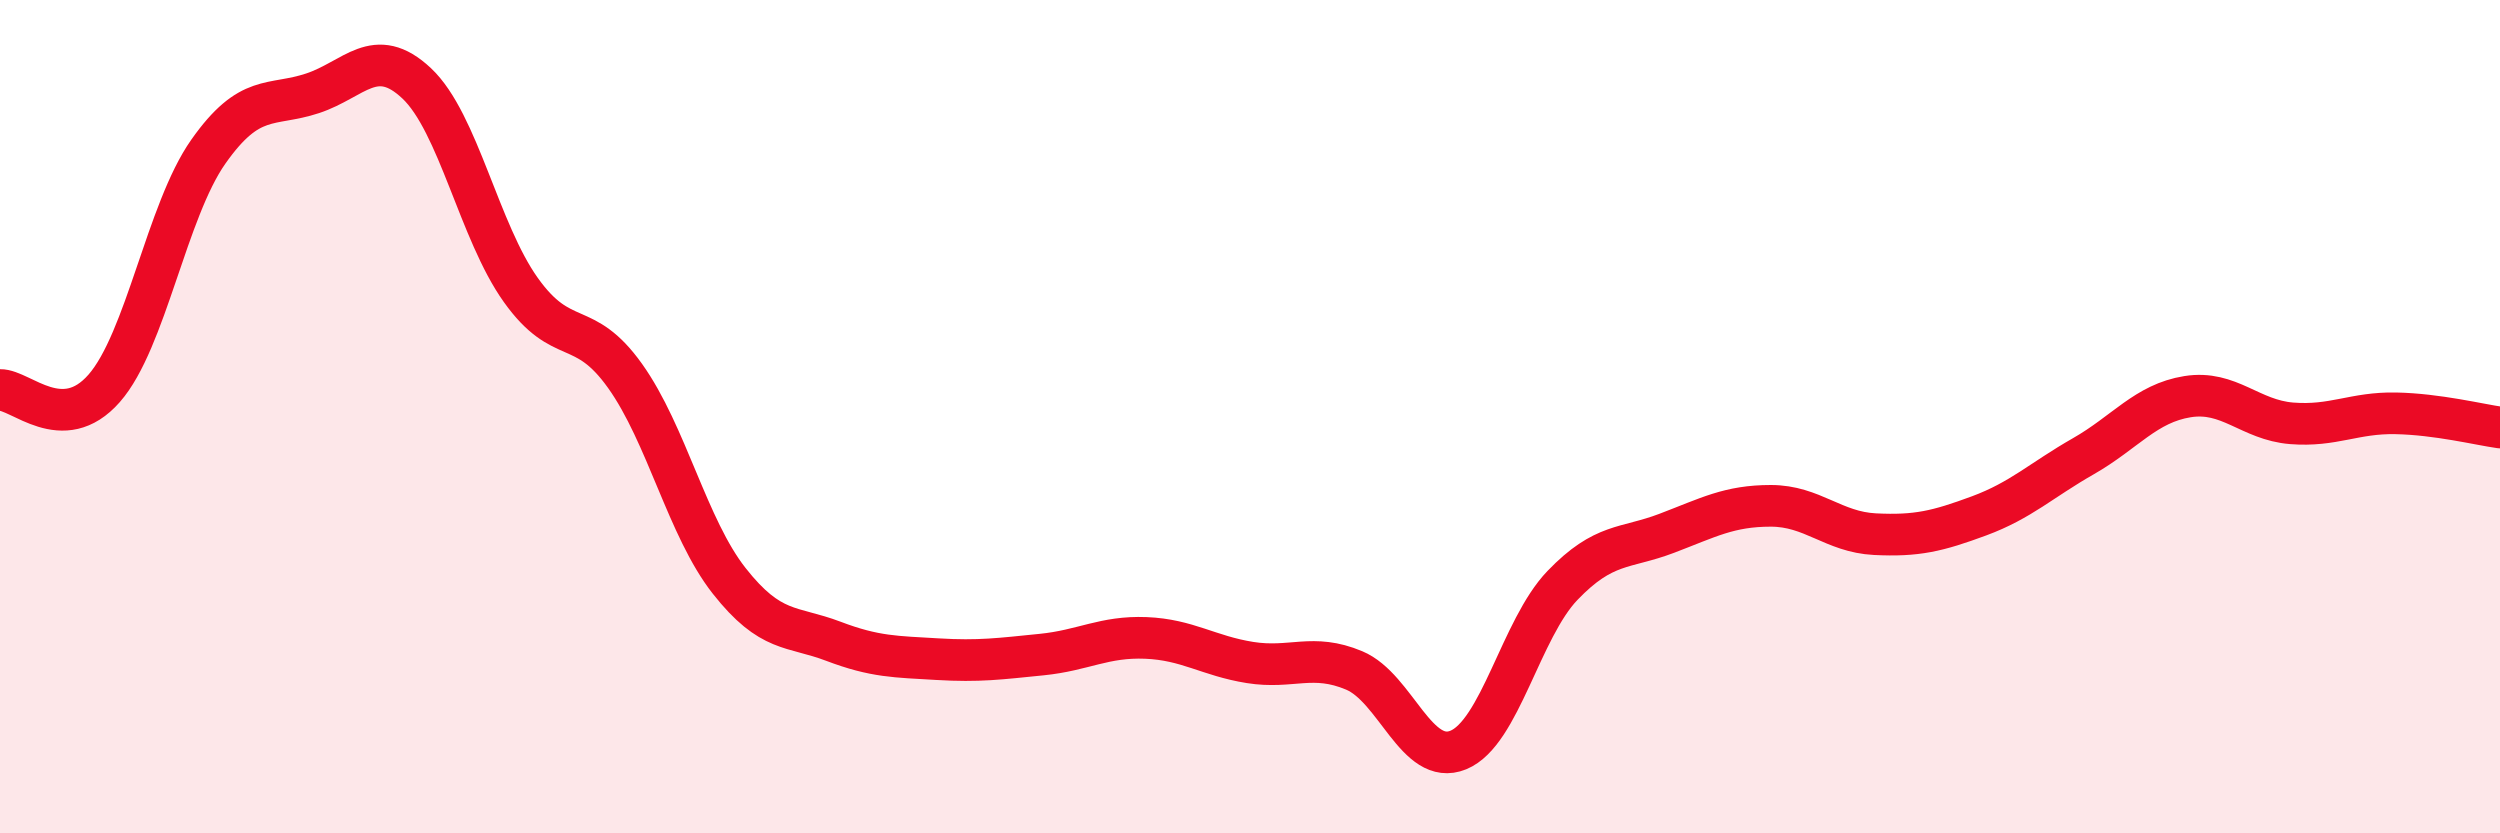
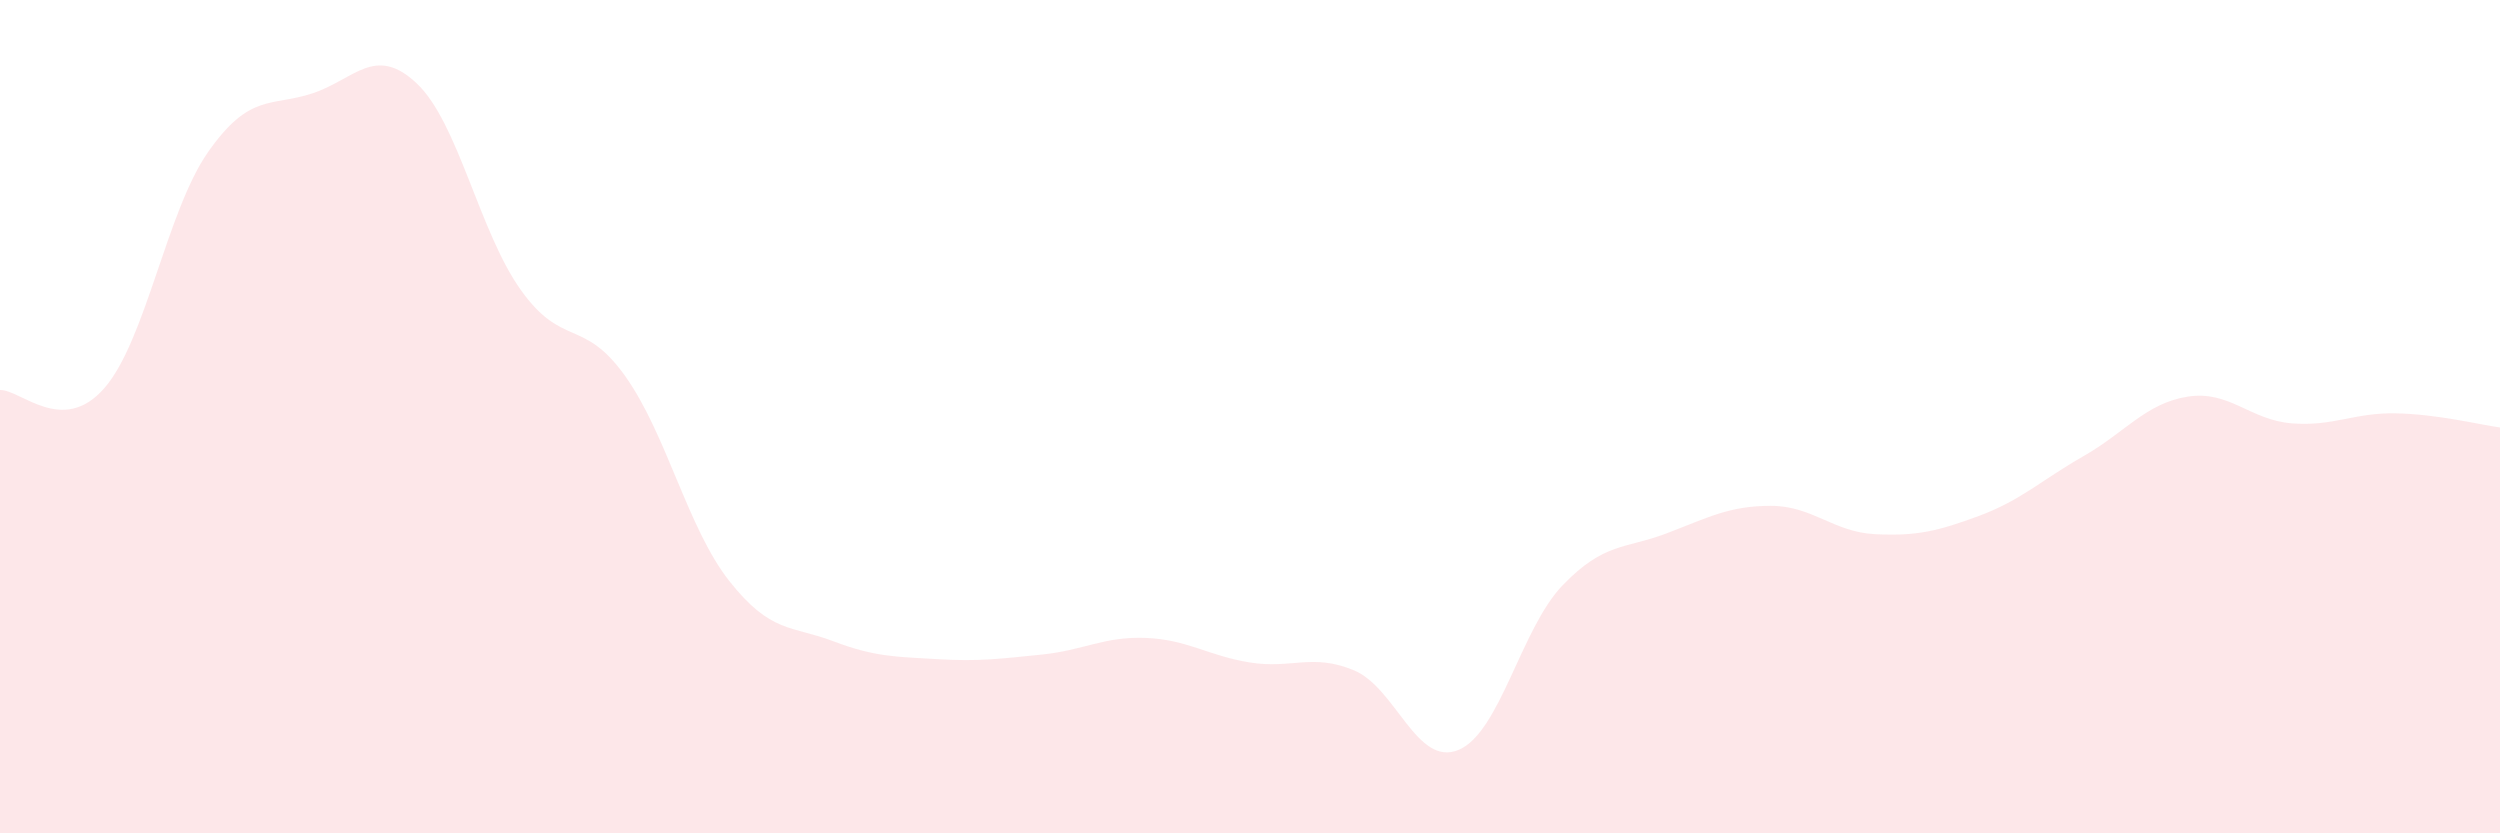
<svg xmlns="http://www.w3.org/2000/svg" width="60" height="20" viewBox="0 0 60 20">
  <path d="M 0,9.36 C 0.5,9.35 1.5,10.46 2.5,9.32 C 3.5,8.18 4,5.06 5,3.64 C 6,2.22 6.5,2.57 7.5,2.24 C 8.5,1.91 9,1.06 10,2 C 11,2.94 11.5,5.56 12.5,6.96 C 13.5,8.36 14,7.62 15,9.02 C 16,10.42 16.5,12.67 17.5,13.94 C 18.5,15.21 19,15.01 20,15.39 C 21,15.77 21.5,15.76 22.5,15.82 C 23.5,15.88 24,15.81 25,15.71 C 26,15.61 26.5,15.27 27.5,15.31 C 28.5,15.35 29,15.74 30,15.9 C 31,16.06 31.5,15.67 32.5,16.09 C 33.5,16.51 34,18.41 35,18 C 36,17.59 36.5,15.09 37.5,14.05 C 38.5,13.01 39,13.18 40,12.8 C 41,12.42 41.5,12.14 42.5,12.14 C 43.5,12.14 44,12.77 45,12.82 C 46,12.87 46.5,12.75 47.5,12.38 C 48.5,12.01 49,11.52 50,10.95 C 51,10.38 51.5,9.68 52.5,9.52 C 53.5,9.36 54,10.08 55,10.16 C 56,10.24 56.5,9.9 57.5,9.92 C 58.5,9.94 59.5,10.19 60,10.26L60 20L0 20Z" fill="#EB0A25" opacity="0.1" stroke-linecap="round" stroke-linejoin="round" />
-   <path d="M 0,9.36 C 0.5,9.35 1.5,10.46 2.5,9.32 C 3.5,8.18 4,5.06 5,3.64 C 6,2.22 6.5,2.57 7.5,2.24 C 8.5,1.91 9,1.06 10,2 C 11,2.94 11.5,5.56 12.5,6.96 C 13.5,8.36 14,7.62 15,9.02 C 16,10.42 16.5,12.67 17.5,13.94 C 18.5,15.21 19,15.01 20,15.39 C 21,15.77 21.5,15.76 22.5,15.82 C 23.5,15.88 24,15.81 25,15.71 C 26,15.61 26.5,15.27 27.5,15.31 C 28.5,15.35 29,15.74 30,15.9 C 31,16.06 31.5,15.67 32.5,16.09 C 33.5,16.51 34,18.41 35,18 C 36,17.59 36.5,15.09 37.5,14.05 C 38.5,13.01 39,13.18 40,12.8 C 41,12.42 41.5,12.14 42.5,12.14 C 43.5,12.14 44,12.77 45,12.82 C 46,12.87 46.5,12.75 47.5,12.38 C 48.5,12.01 49,11.52 50,10.95 C 51,10.38 51.5,9.68 52.5,9.52 C 53.5,9.36 54,10.08 55,10.16 C 56,10.24 56.5,9.9 57.5,9.92 C 58.5,9.94 59.5,10.19 60,10.26" stroke="#EB0A25" stroke-width="1" fill="none" stroke-linecap="round" stroke-linejoin="round" />
</svg>